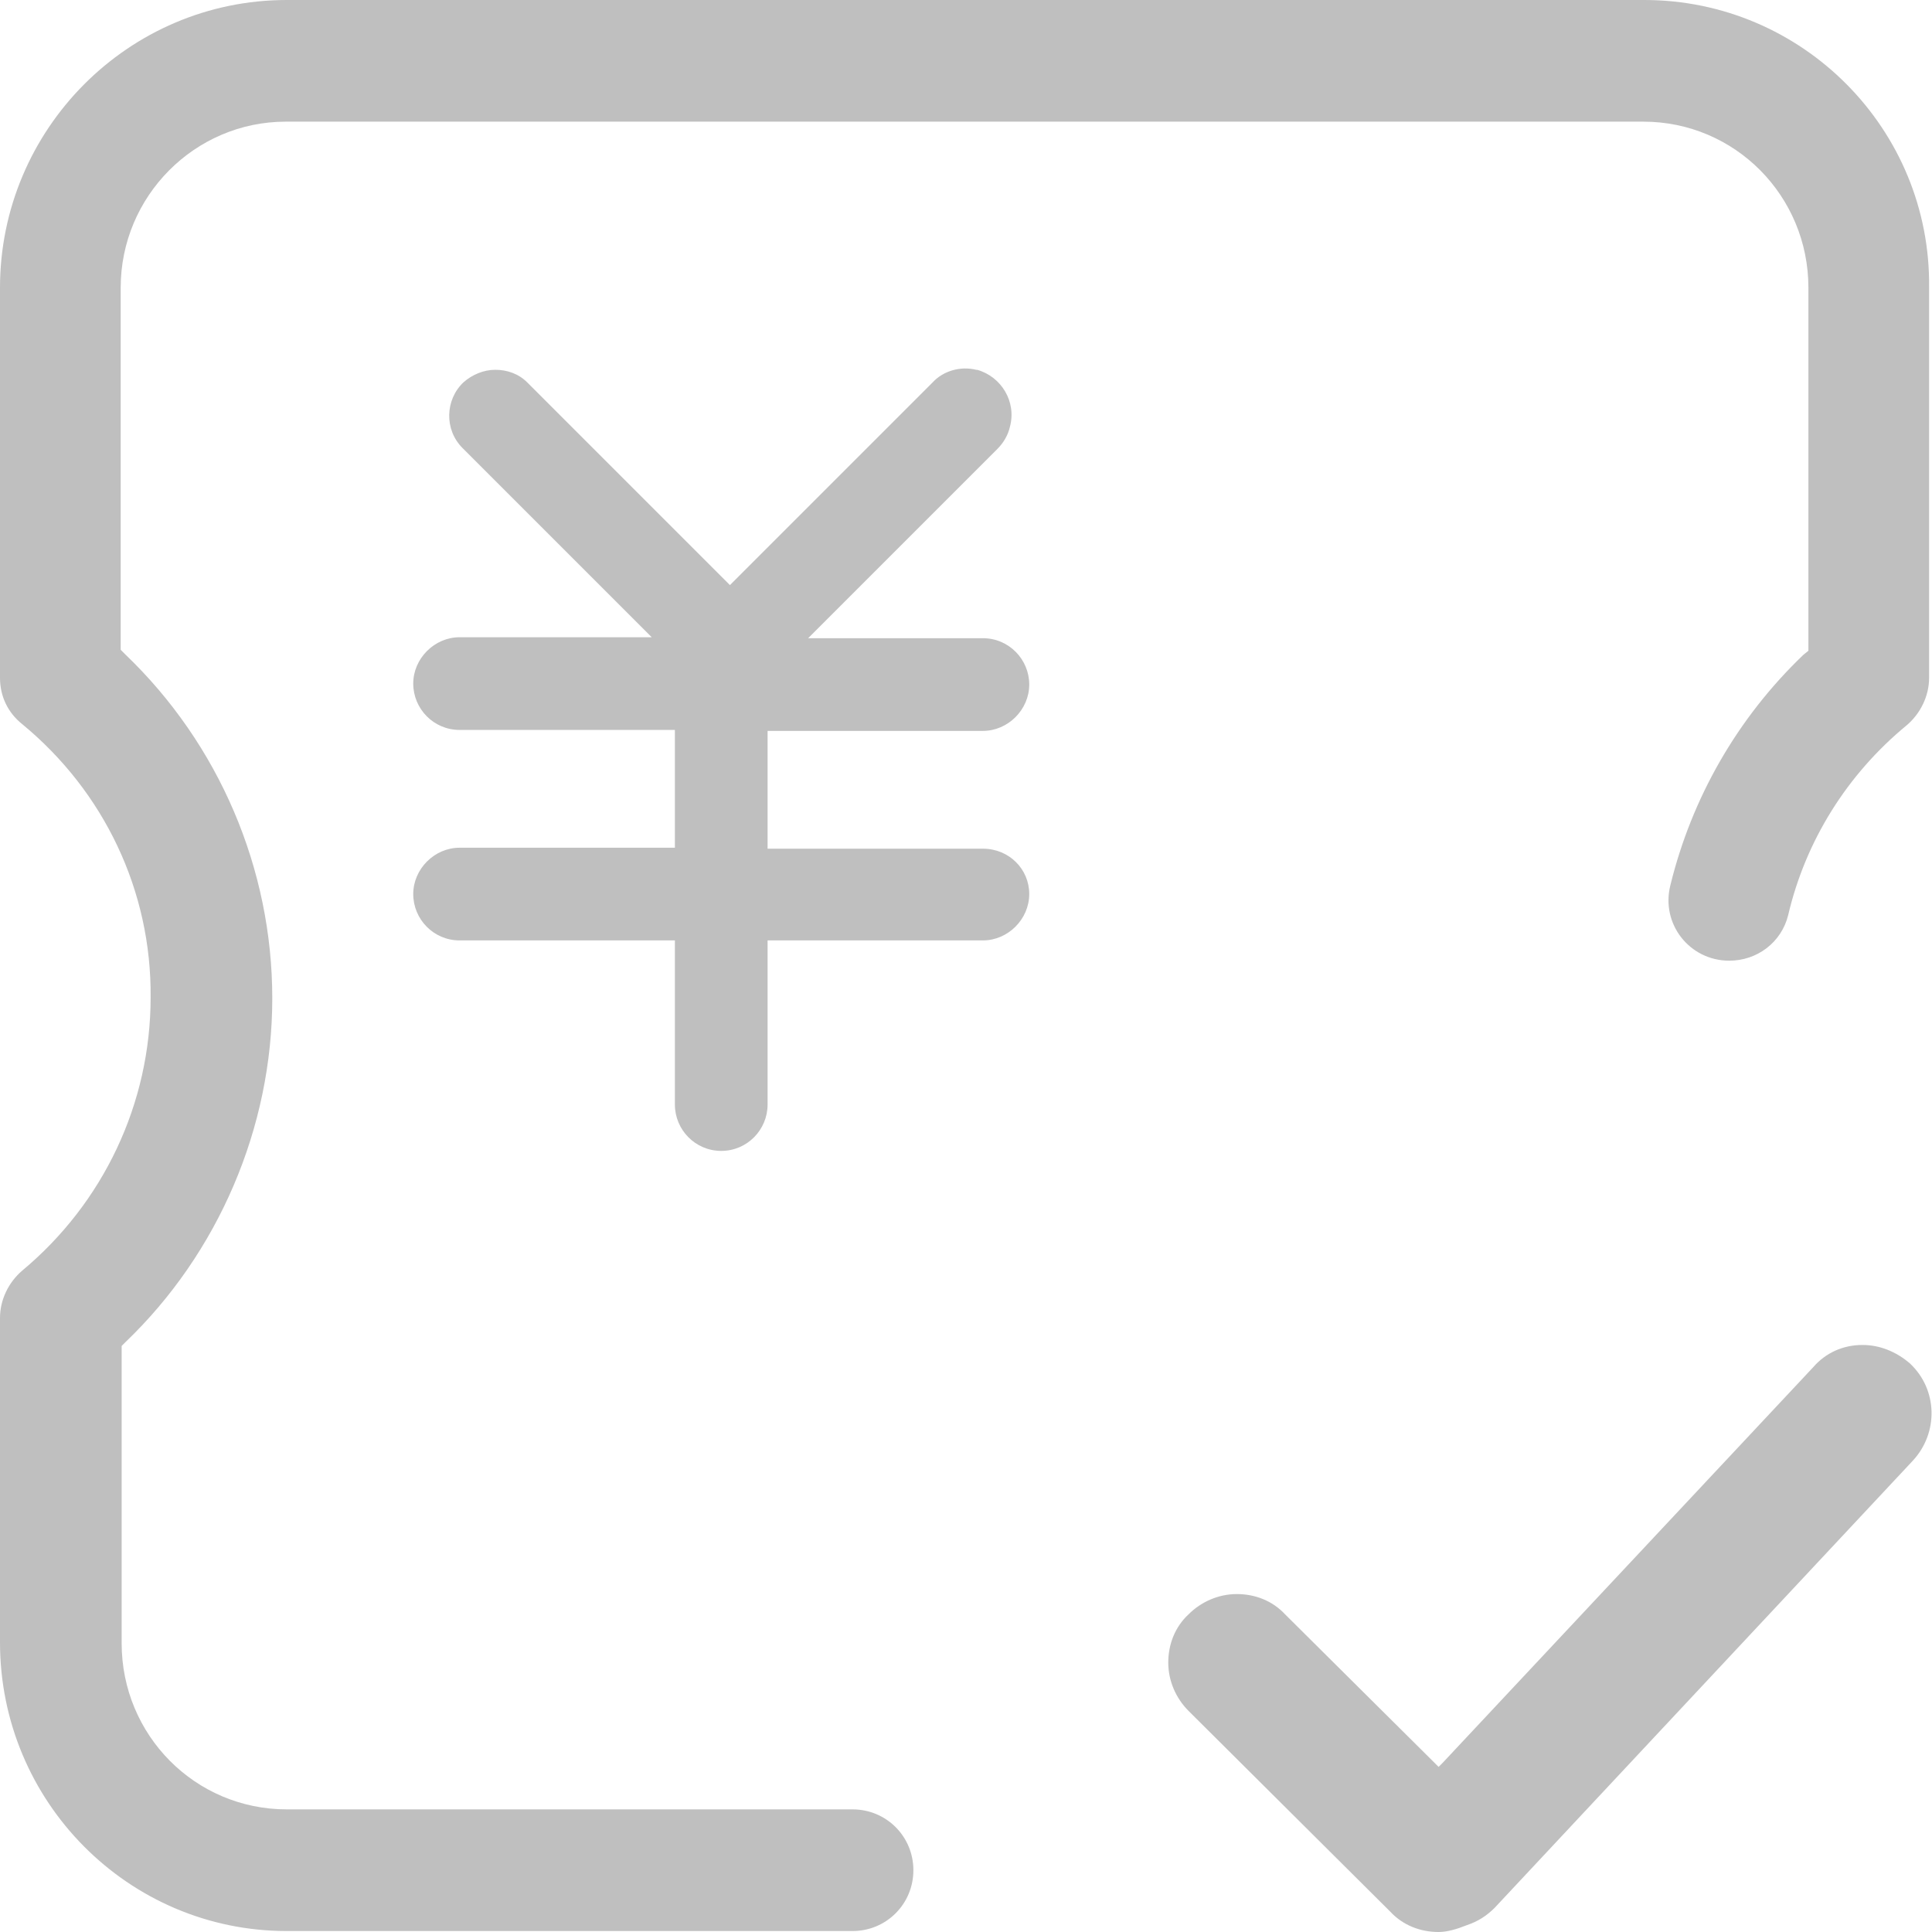
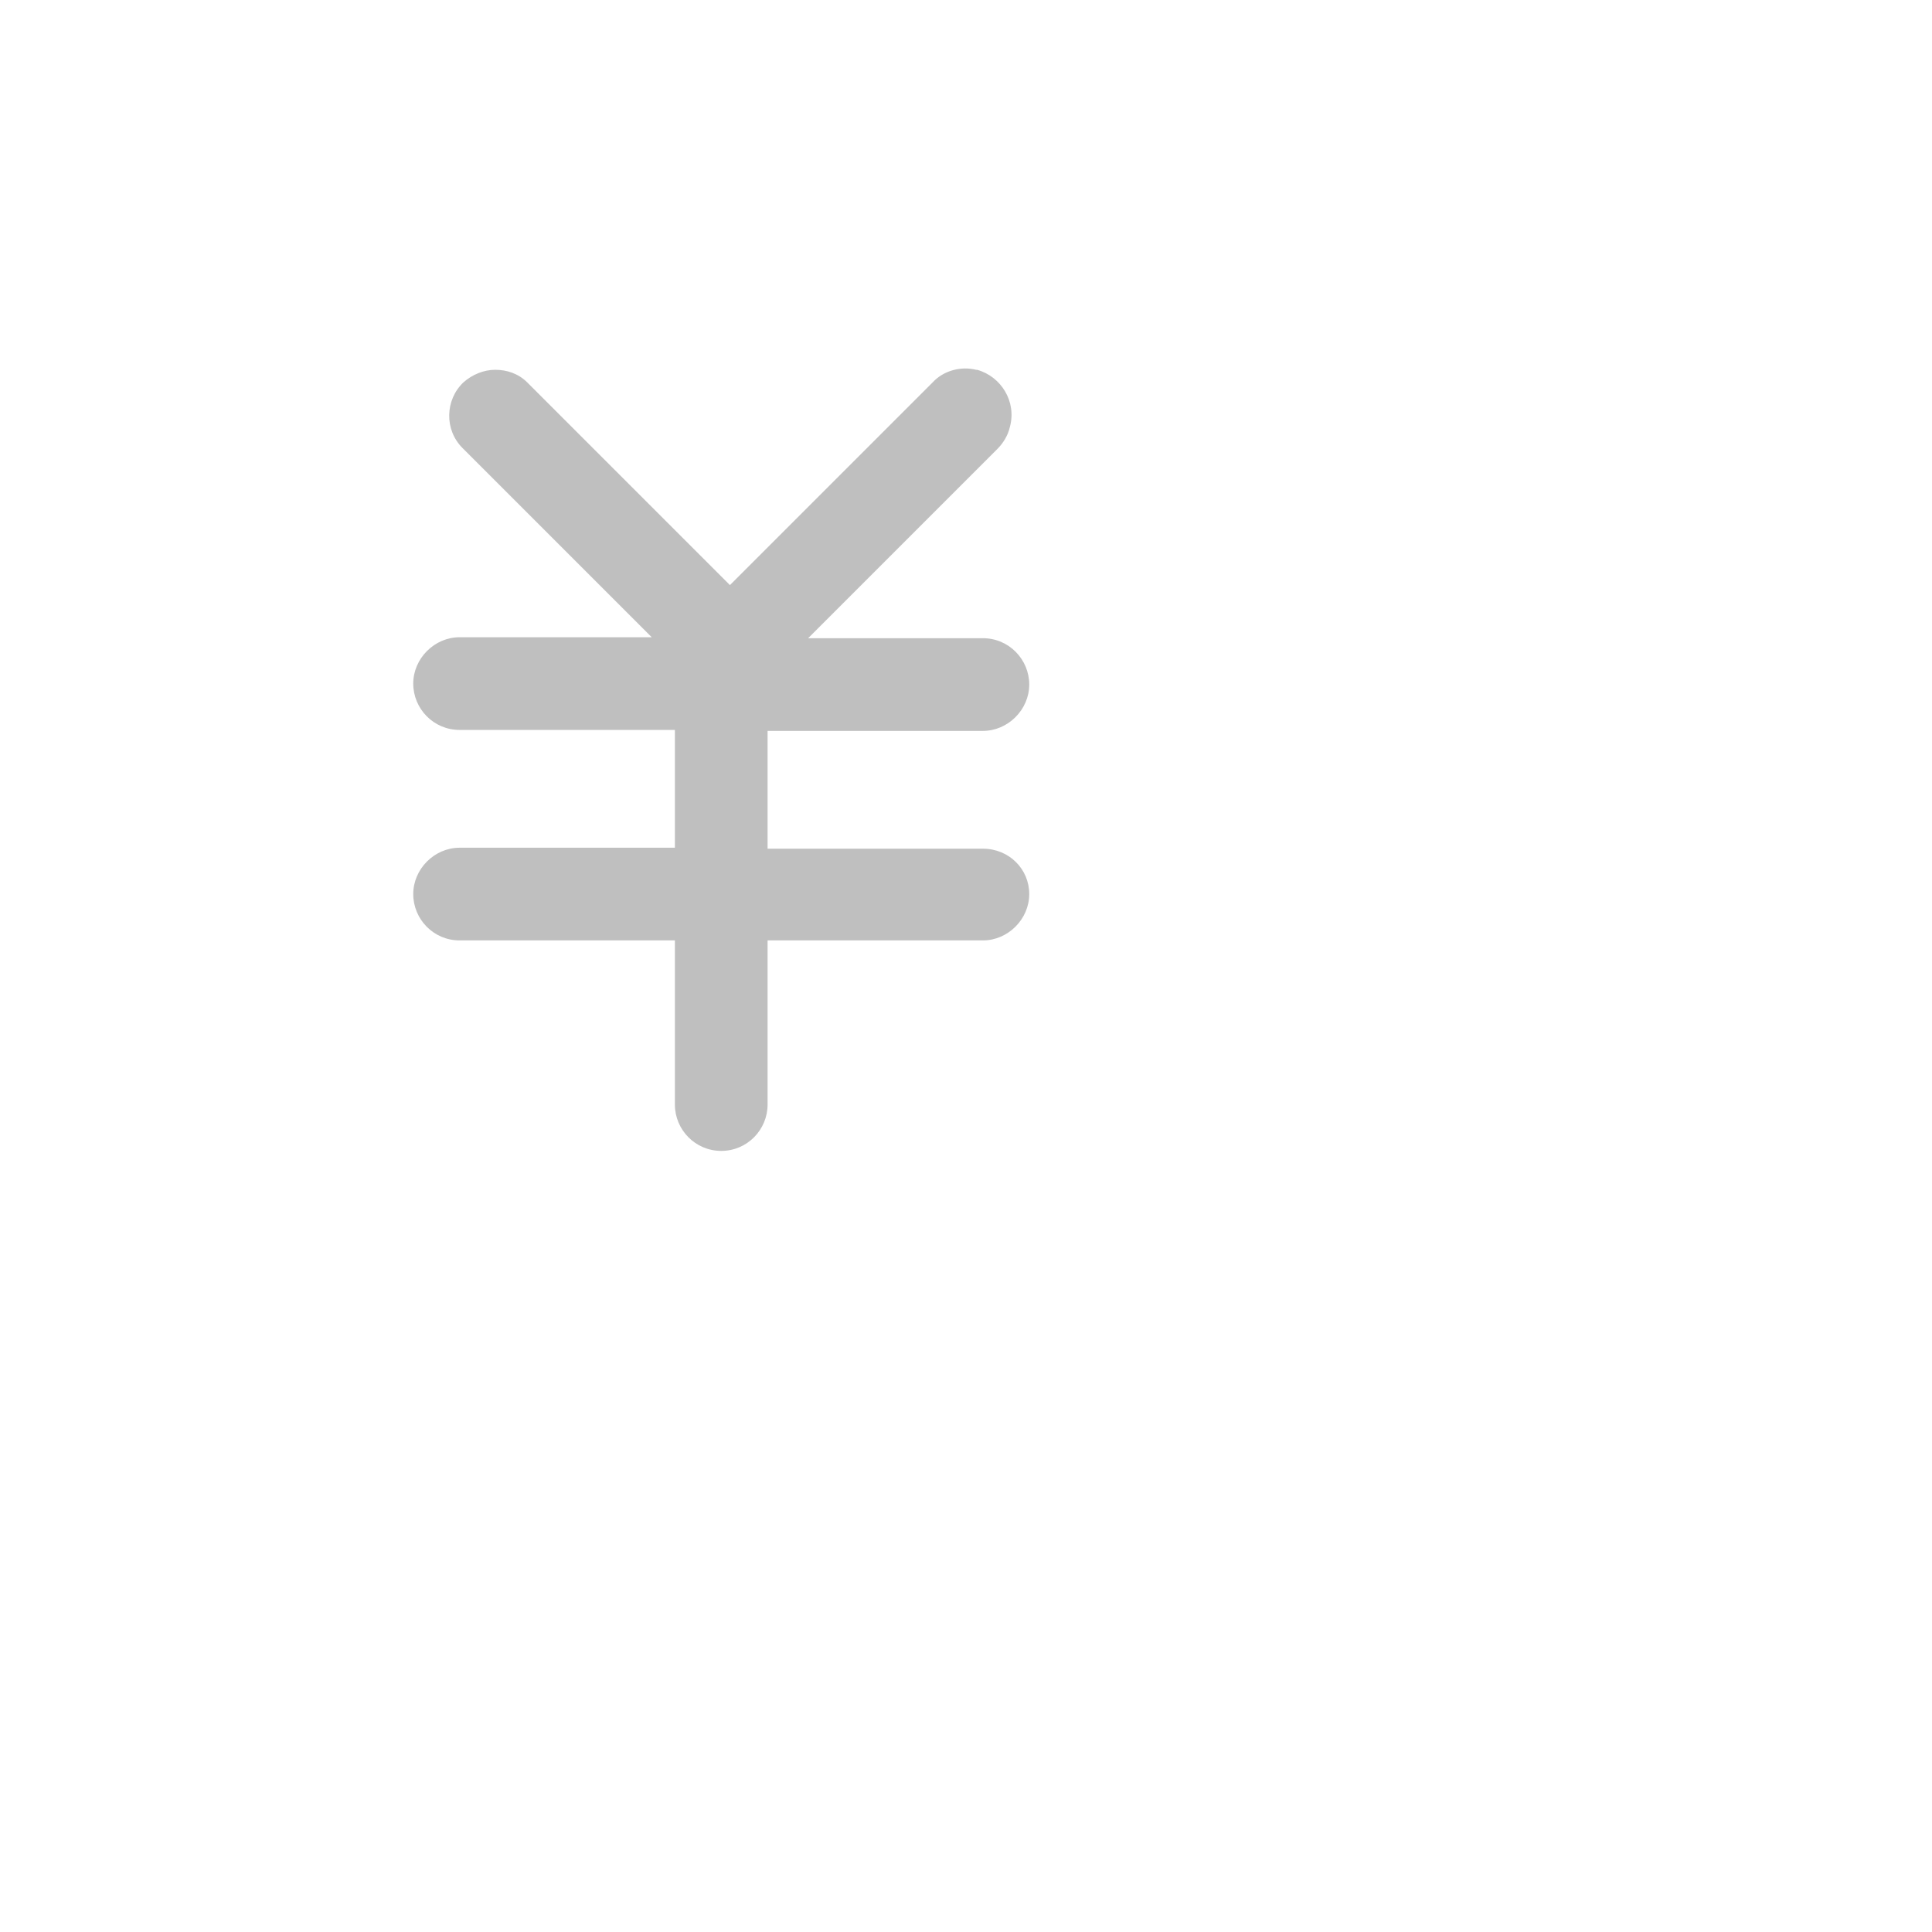
<svg xmlns="http://www.w3.org/2000/svg" t="1723107210782" class="icon" viewBox="0 0 1024 1024" version="1.1" p-id="4529" width="200" height="200">
  <path d="M520.956 449.823H406.837V387.39h114.119c13.305 0 24.564-11.258 24.564-24.564 0-13.305-10.747-24.564-24.564-24.564H428.33l100.302-100.302c3.07-3.07 5.629-7.164 6.653-11.77 3.582-13.305-4.606-26.611-17.399-30.193h-0.512c-8.188-2.047-17.399 0.512-23.028 6.653l-107.466 107.466-107.466-107.466c-4.606-4.606-10.747-6.653-16.888-6.653-6.141 0-12.282 2.559-16.888 6.653-9.723 9.211-10.235 25.075-0.512 34.799L345.427 337.751H243.59c-13.305 0-24.564 11.258-24.564 24.564 0 13.305 10.747 24.564 24.564 24.564h114.119v62.433H243.59c-13.305 0-24.564 11.258-24.564 24.564s10.747 24.564 24.564 24.564h114.119v86.997c0 13.305 10.747 24.564 24.564 24.564s24.564-11.258 24.564-24.564v-86.997h114.119c13.305 0 24.564-11.258 24.564-24.564s-10.747-24.052-24.564-24.052z" p-id="4530" fill="#bfbfbf" />
-   <path d="M484.11 991.248c0-17.911-14.329-32.24-32.24-32.24H151.988c-48.616 0-87.508-39.404-87.508-88.02v-157.617l2.047-2.047c49.127-47.08 77.785-113.607 77.785-182.181 0-68.574-28.146-134.589-77.785-182.181l-2.559-2.559V152.5c0-48.616 39.404-88.02 87.508-88.02h719.512c48.616 0 87.508 39.404 87.508 88.02v192.416l-2.559 2.047c-35.31 33.775-59.362 76.25-70.621 122.307-5.117 20.47 10.235 39.916 31.216 39.916 14.841 0 27.634-9.723 31.216-24.052 9.211-39.404 31.216-74.715 62.945-100.814 7.164-6.141 11.77-15.352 11.77-25.075V152.5C1023.488 68.574 955.426 0 871.5 0H151.988C68.062 0 0 68.574 0 152.5v206.745c0 9.723 4.094 18.423 11.77 24.564 43.498 35.822 68.574 88.532 68.062 144.824 0 56.292-25.075 109.001-68.062 144.824-7.164 6.141-11.77 15.352-11.77 25.075v171.946C0 954.915 68.062 1023.488 151.988 1023.488h299.882c17.911 0 32.24-14.329 32.24-32.24zM987.154 712.86c9.211 0 17.911 3.582 25.075 9.723 14.841 13.817 15.352 36.846 1.535 51.686l-221.585 236.938c-4.094 4.094-8.7 7.164-14.841 9.211-5.117 2.047-10.235 3.582-14.841 3.582-9.723 0-18.935-3.582-25.587-10.747l-106.955-106.443c-6.653-6.653-10.747-15.864-10.747-25.587s3.582-18.935 10.747-25.587c6.653-6.653 15.864-10.747 25.587-10.747s18.935 3.582 25.587 10.747l79.32 78.809 2.047 2.047 2.047-2.047 196.51-209.815c6.653-7.676 15.864-11.77 26.099-11.77" p-id="4531" fill="#bfbfbf" />
</svg>